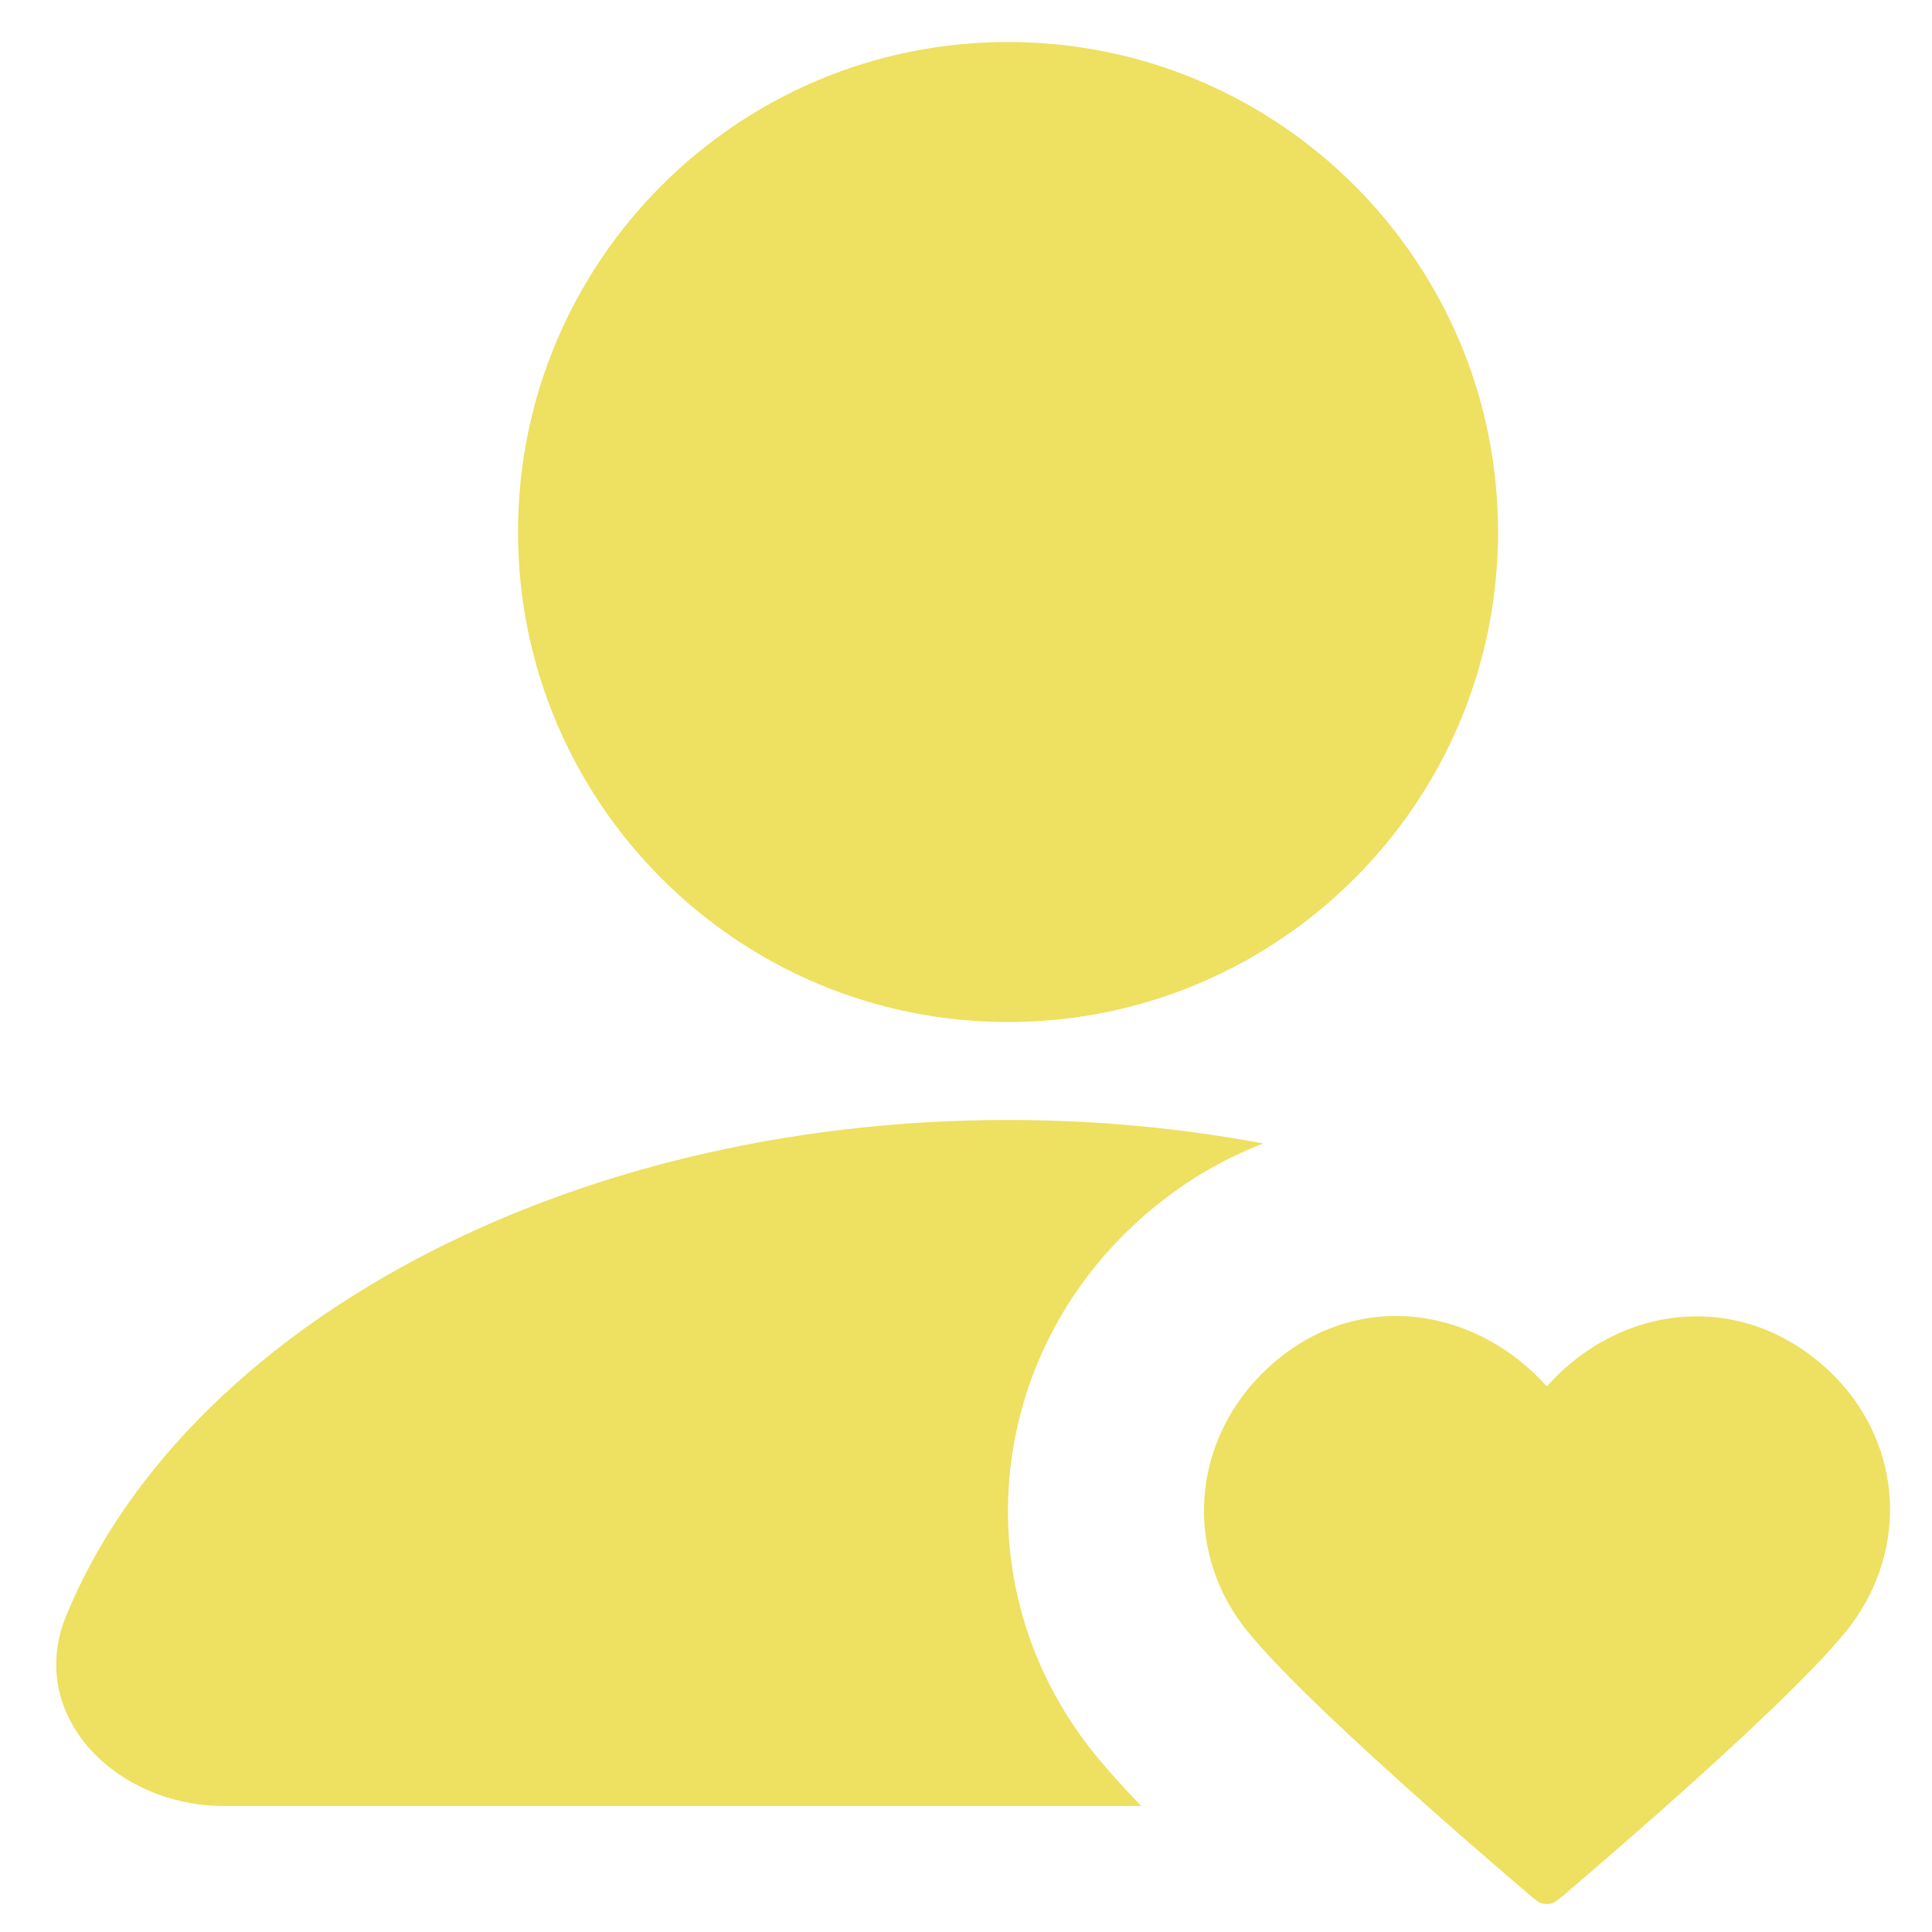
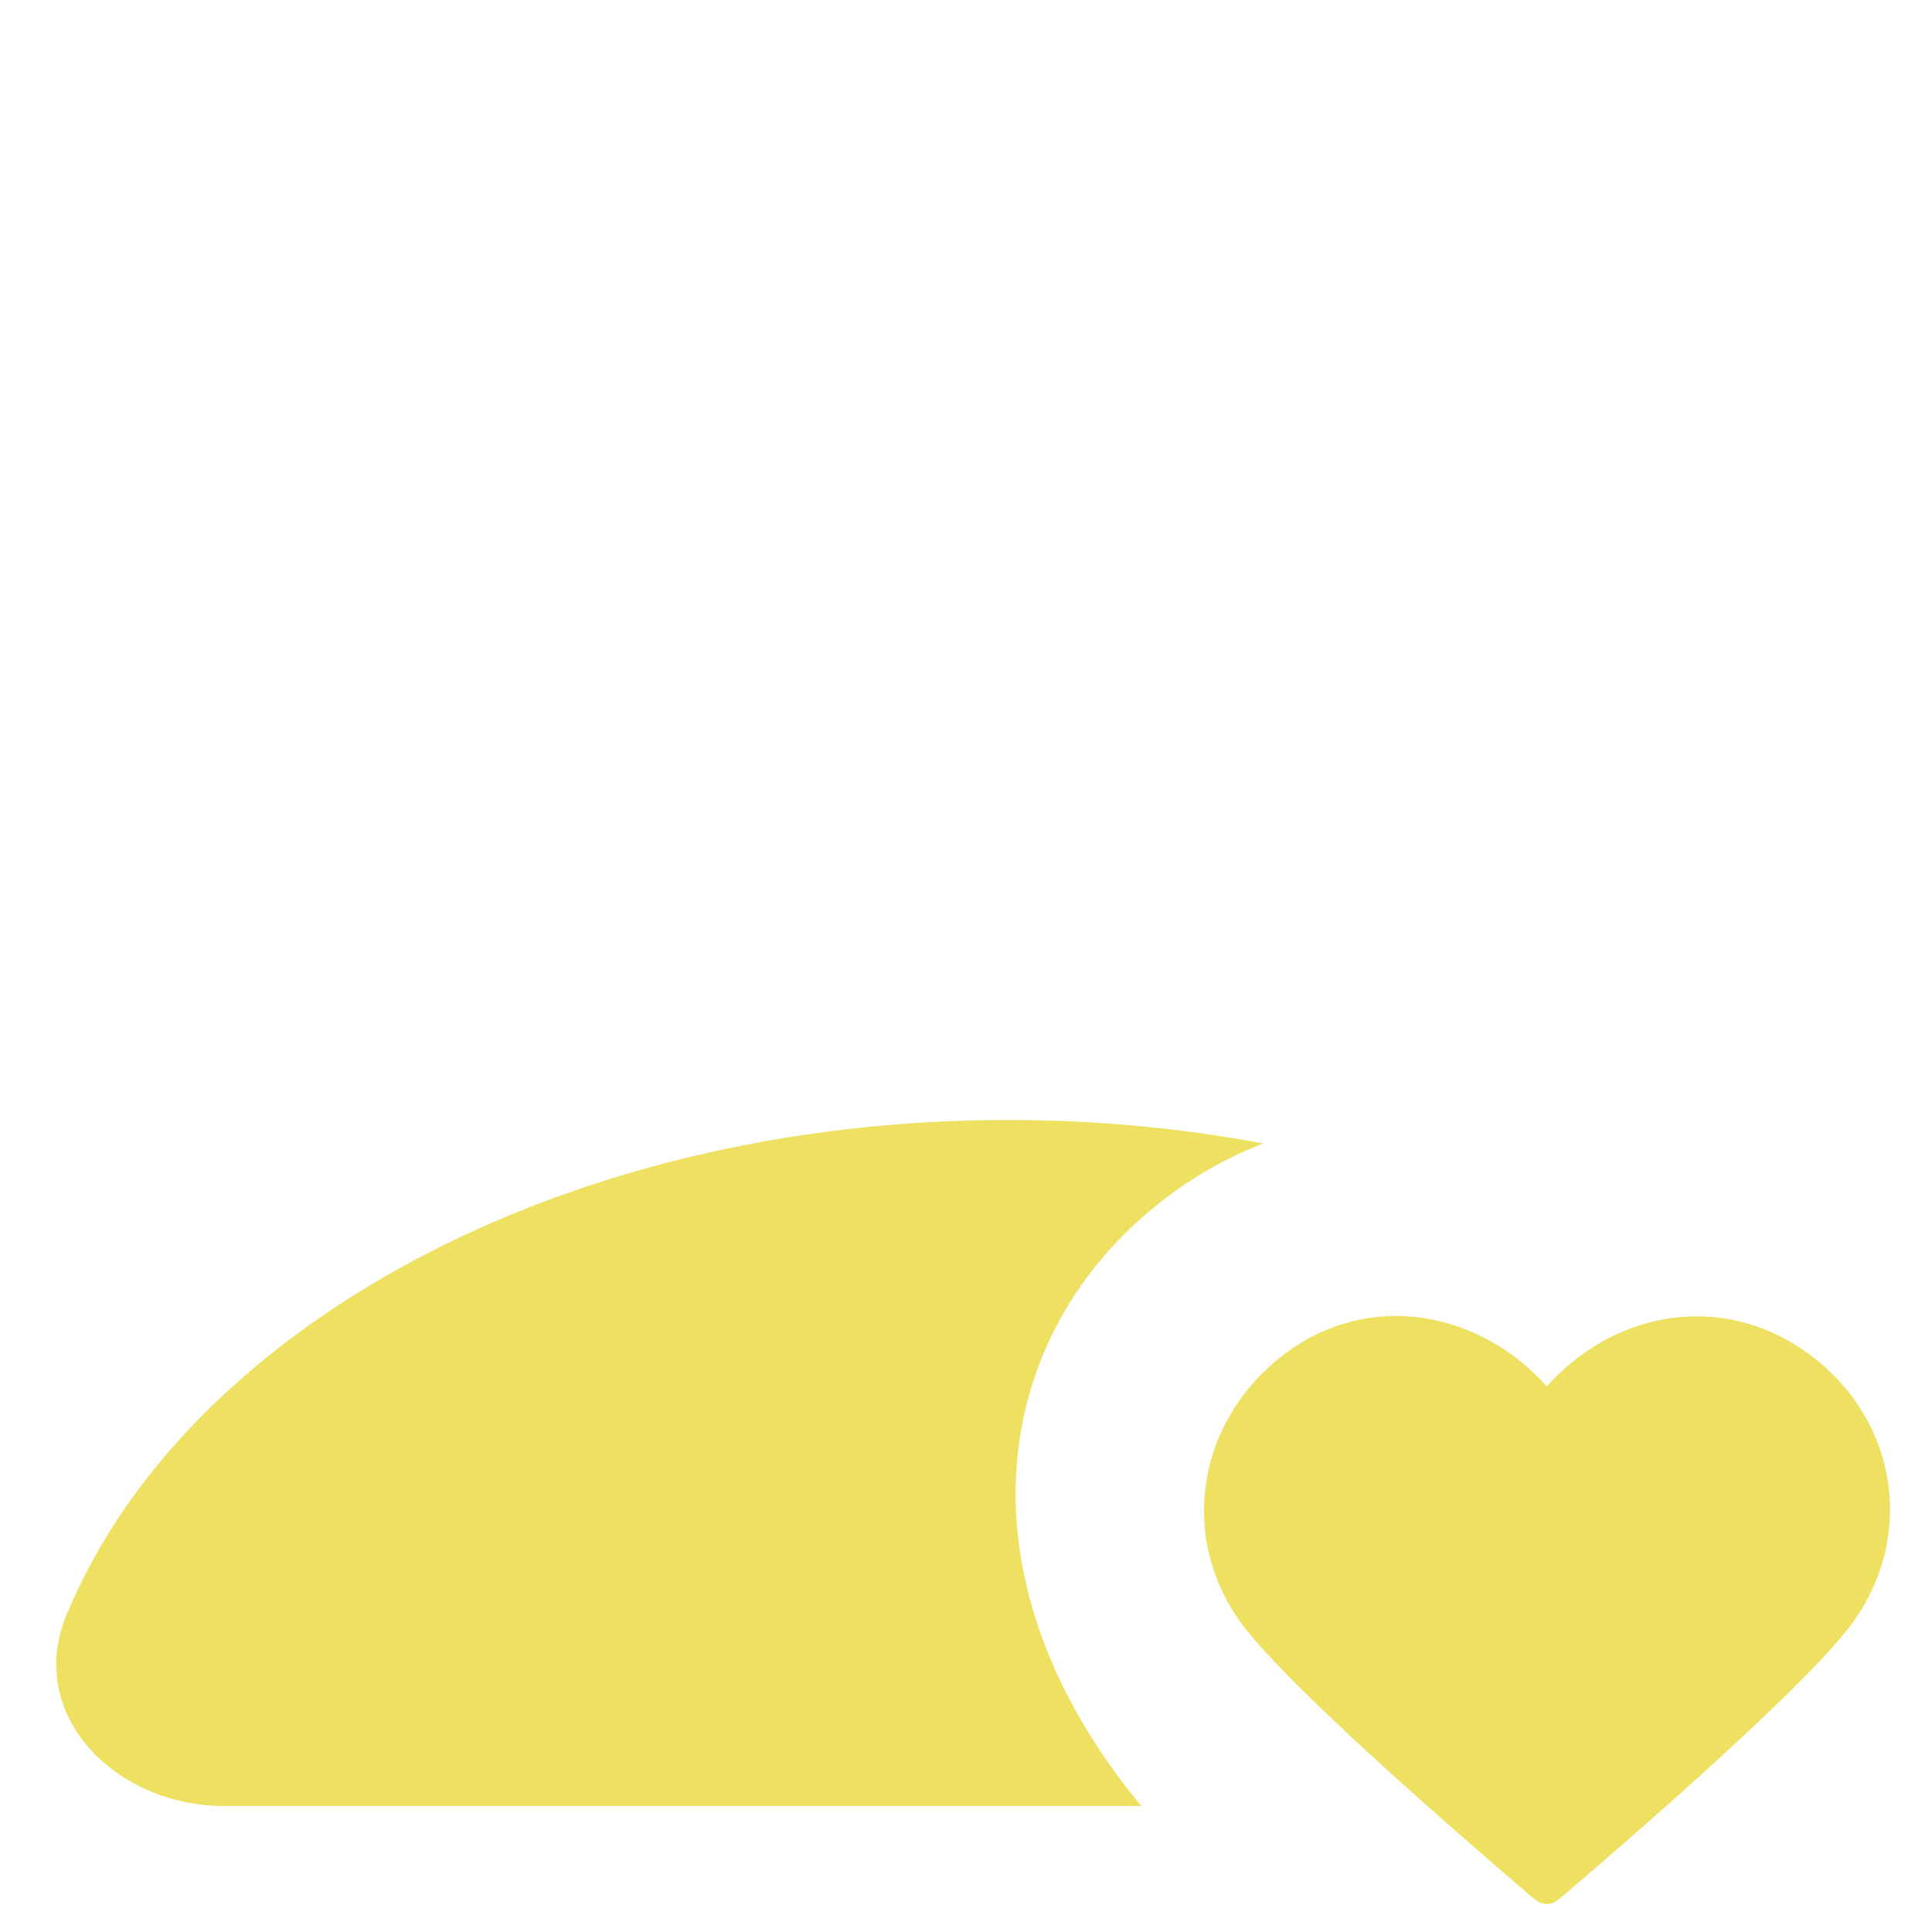
<svg xmlns="http://www.w3.org/2000/svg" width="23" height="23" viewBox="0 0 23 23" fill="none">
-   <path d="M12 12.167C15.222 12.167 17.834 9.555 17.834 6.333C17.834 3.112 15.222 0.5 12 0.5C8.779 0.5 6.167 3.112 6.167 6.333C6.167 9.555 8.779 12.167 12 12.167Z" fill="#EEE060" />
  <path d="M20.171 15.671C19.898 15.674 19.627 15.729 19.371 15.83C19.159 15.914 18.957 16.029 18.771 16.172C18.664 16.255 18.562 16.347 18.467 16.448C18.449 16.466 18.431 16.486 18.414 16.505C17.621 15.613 16.312 15.355 15.3 16.113C15.284 16.125 15.269 16.137 15.254 16.149C15.24 16.159 15.227 16.17 15.213 16.181C14.446 16.811 14.173 17.759 14.424 18.612C14.48 18.803 14.562 18.99 14.671 19.167C14.714 19.237 14.761 19.305 14.813 19.372C14.825 19.388 14.837 19.404 14.85 19.419C15.261 19.928 16.187 20.785 16.992 21.5C17.493 21.945 17.947 22.335 18.201 22.552C18.275 22.615 18.312 22.646 18.356 22.659C18.393 22.669 18.435 22.669 18.473 22.659C18.516 22.646 18.553 22.615 18.627 22.552C18.881 22.335 19.335 21.945 19.837 21.5C20.641 20.785 21.567 19.928 21.978 19.419C22.335 18.978 22.508 18.454 22.5 17.936C22.489 17.285 22.193 16.643 21.615 16.181C21.168 15.824 20.664 15.664 20.171 15.671Z" fill="#EEE060" />
-   <path d="M15.04 13.613C14.071 13.431 13.052 13.333 12 13.333C6.684 13.333 2.198 15.823 0.791 19.227C0.299 20.418 1.378 21.5 2.667 21.5H13.587C13.378 21.284 13.188 21.075 13.035 20.886C11.406 18.871 11.744 16.011 13.732 14.378C14.149 14.036 14.589 13.784 15.04 13.613Z" fill="#EEE060" />
+   <path d="M15.04 13.613C14.071 13.431 13.052 13.333 12 13.333C6.684 13.333 2.198 15.823 0.791 19.227C0.299 20.418 1.378 21.5 2.667 21.5H13.587C11.406 18.871 11.744 16.011 13.732 14.378C14.149 14.036 14.589 13.784 15.04 13.613Z" fill="#EEE060" />
</svg>